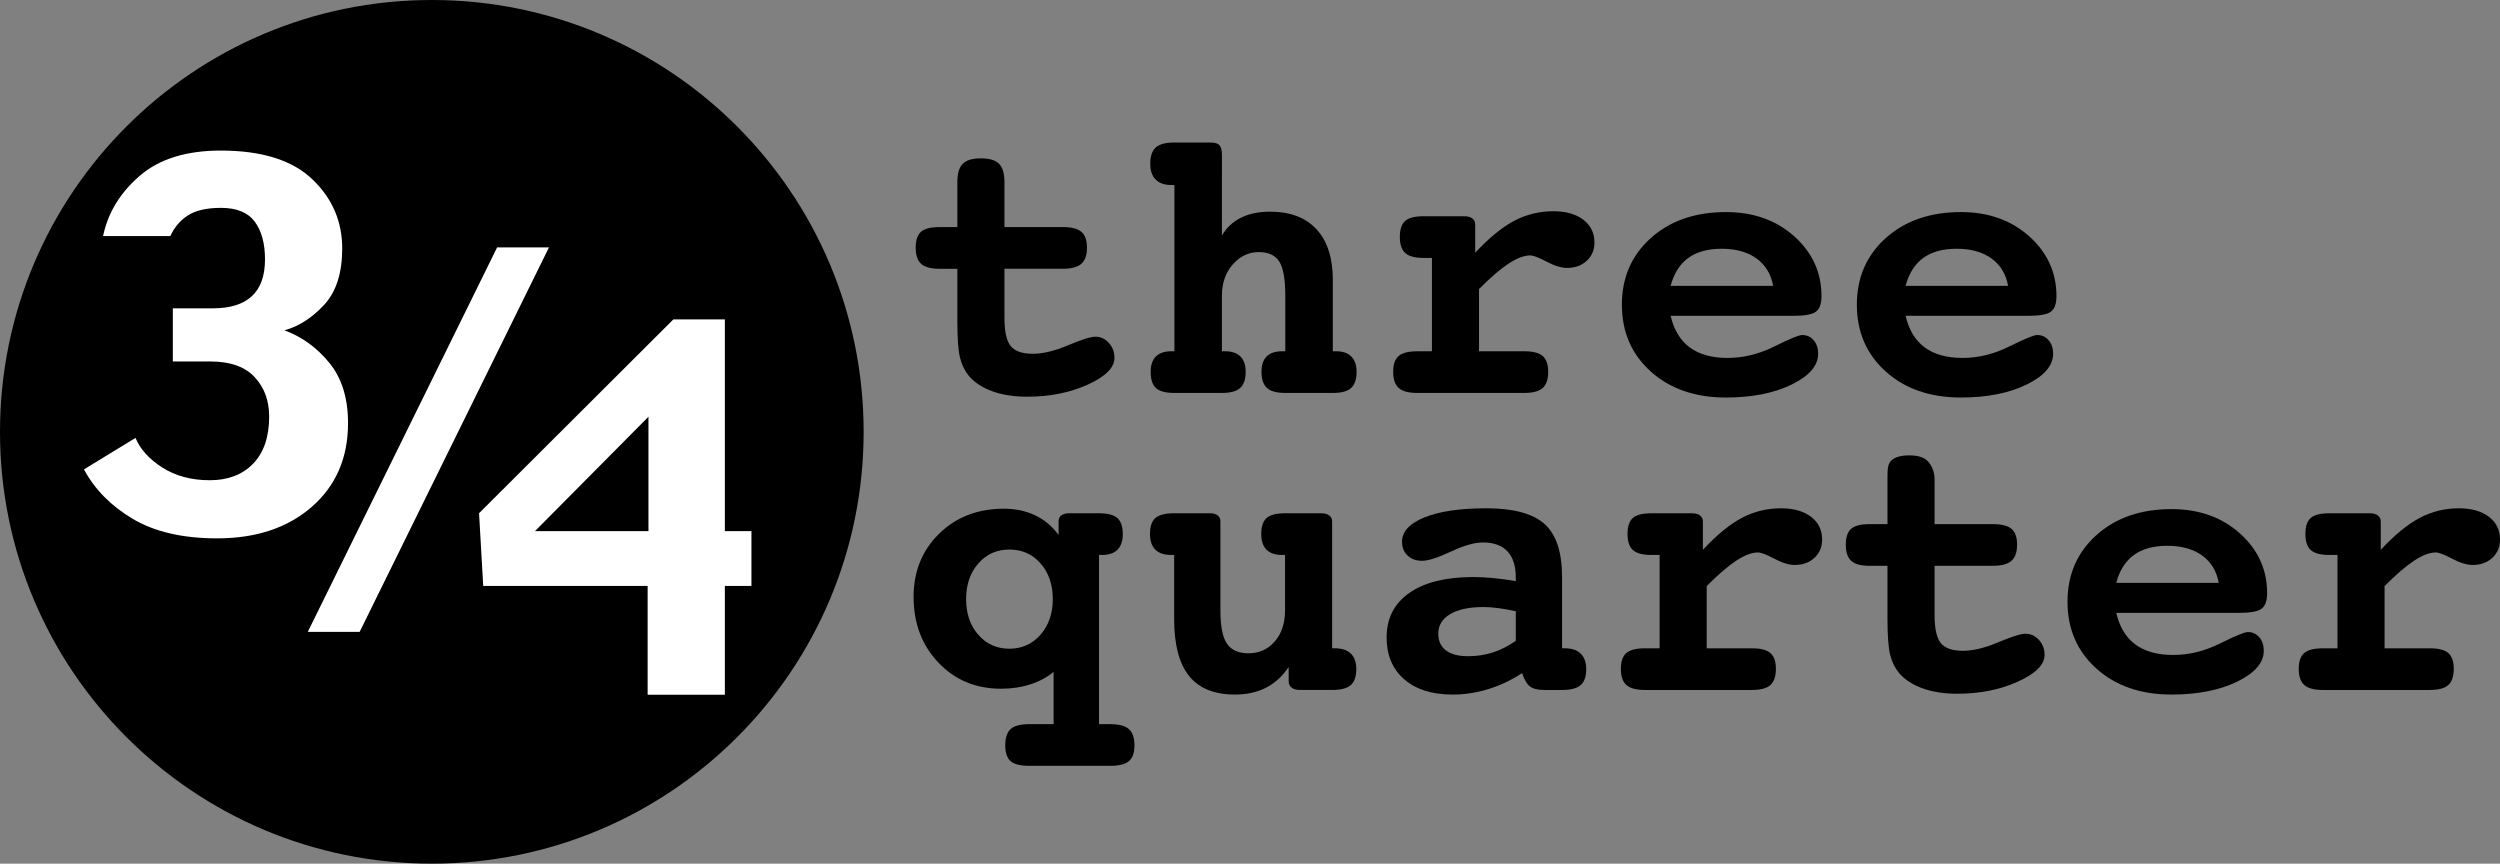
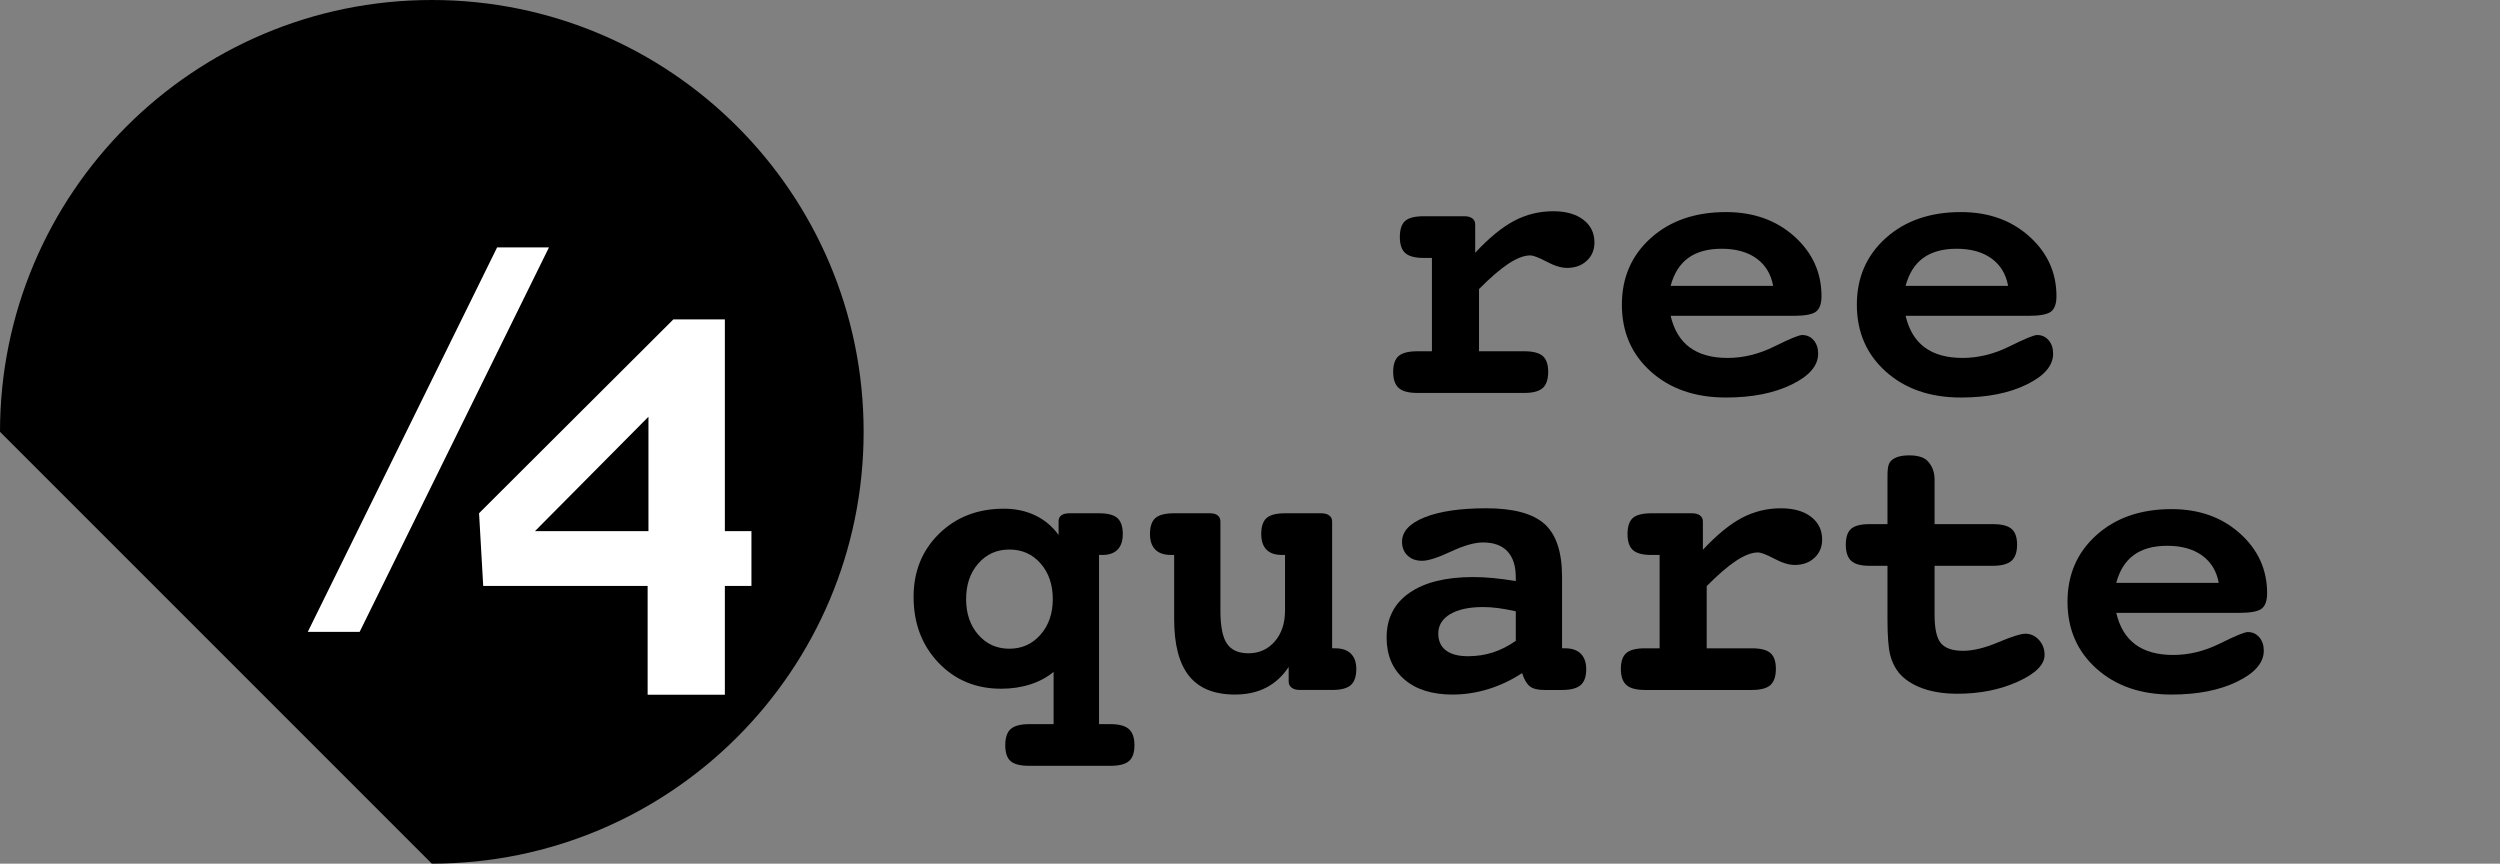
<svg xmlns="http://www.w3.org/2000/svg" version="1.1" id="レイヤー_1" x="0px" y="0px" width="360px" height="124.364px" viewBox="0 0 360 124.364" style="enable-background:new 0 0 360 124.364;" xml:space="preserve">
  <rect x="0" y="0" width="360" height="124.364" fill="#808080" stroke="none" />
  <g>
    <g>
-       <path d="M144.641,32.7h8.389c1.265,0,2.163,0.229,2.695,0.686c0.531,0.457,0.798,1.214,0.798,2.274    c0,1.078-0.271,1.854-0.812,2.329c-0.541,0.476-1.435,0.713-2.681,0.713h-8.389v7.073c0,1.979,0.303,3.335,0.908,4.069    c0.606,0.733,1.672,1.1,3.196,1.1c1.433,0,3.123-0.41,5.07-1.23c1.947-0.819,3.251-1.23,3.913-1.23c0.752,0,1.4,0.297,1.942,0.892    c0.542,0.595,0.813,1.312,0.813,2.154c0,1.408-1.282,2.692-3.844,3.853c-2.562,1.162-5.469,1.742-8.721,1.742    c-1.893,0-3.555-0.257-4.988-0.769c-1.433-0.513-2.562-1.246-3.388-2.199c-0.607-0.732-1.039-1.611-1.296-2.637    c-0.257-1.025-0.385-2.739-0.385-5.139v-0.605v-7.073h-2.575c-1.243,0-2.124-0.237-2.644-0.713    c-0.521-0.475-0.781-1.25-0.781-2.329c0-1.078,0.255-1.84,0.767-2.288c0.512-0.447,1.398-0.671,2.658-0.671h2.575v-6.454    c0-1.269,0.262-2.161,0.786-2.675c0.523-0.515,1.392-0.772,2.604-0.772c1.212,0,2.081,0.258,2.605,0.772    c0.523,0.515,0.786,1.406,0.786,2.675V32.7z" />
-       <path d="M175.956,33.928c0.641-1.121,1.548-1.977,2.72-2.565c1.172-0.588,2.572-0.883,4.204-0.883    c2.899,0,5.128,0.845,6.694,2.537c1.566,1.691,2.35,4.119,2.35,7.281v10.284h0.465c0.966,0,1.701,0.251,2.202,0.754    c0.501,0.502,0.753,1.237,0.753,2.206c0,1.078-0.261,1.854-0.78,2.329c-0.52,0.476-1.4,0.713-2.64,0.713h-6.842    c-1.235,0-2.114-0.237-2.639-0.713c-0.524-0.474-0.786-1.251-0.786-2.329c0-0.987,0.247-1.727,0.744-2.22    c0.498-0.493,1.244-0.739,2.238-0.739h0.443v-8.023c0-2.352-0.289-3.984-0.865-4.893c-0.576-0.909-1.56-1.366-2.948-1.366    c-1.461,0-2.712,0.594-3.752,1.779c-1.041,1.185-1.561,2.678-1.561,4.479v8.023h0.438c0.985,0,1.728,0.251,2.23,0.754    c0.501,0.502,0.752,1.237,0.752,2.206c0,1.078-0.265,1.854-0.793,2.329c-0.529,0.476-1.405,0.713-2.626,0.713h-6.841    c-1.259,0-2.145-0.233-2.654-0.699c-0.511-0.465-0.766-1.246-0.766-2.343c0-0.968,0.25-1.703,0.752-2.206    c0.501-0.503,1.236-0.754,2.203-0.754h0.465V26.64h-0.466c-0.968,0-1.713-0.262-2.233-0.786c-0.521-0.523-0.781-1.282-0.781-2.274    c0-1.083,0.264-1.865,0.794-2.343c0.53-0.479,1.425-0.717,2.687-0.717h5.186c0.625,0,1.057,0.129,1.295,0.386    c0.239,0.257,0.359,0.735,0.359,1.434V33.928z" />
      <path d="M212.978,41.623v8.959h6.512c1.251,0,2.138,0.229,2.663,0.686c0.524,0.456,0.787,1.214,0.787,2.274    c0,1.078-0.263,1.854-0.787,2.329c-0.525,0.476-1.412,0.713-2.663,0.713h-15.383c-1.264,0-2.163-0.237-2.693-0.713    c-0.532-0.474-0.797-1.251-0.797-2.329c0-1.06,0.261-1.818,0.783-2.274c0.522-0.457,1.425-0.686,2.708-0.686h2.09V37.141h-1.183    c-1.247,0-2.132-0.233-2.655-0.699c-0.522-0.465-0.783-1.237-0.783-2.315c0-1.078,0.251-1.845,0.755-2.301    c0.505-0.457,1.398-0.686,2.683-0.686h5.849c0.495,0,0.879,0.106,1.153,0.316c0.274,0.211,0.412,0.5,0.412,0.867v4.072    c2.006-2.147,3.878-3.68,5.617-4.598c1.74-0.918,3.613-1.377,5.62-1.377c1.822,0,3.267,0.407,4.333,1.222    c1.067,0.815,1.602,1.91,1.602,3.283c0,1.063-0.369,1.938-1.104,2.625c-0.737,0.688-1.685,1.03-2.844,1.03    c-0.829,0-1.808-0.299-2.94-0.9c-1.133-0.6-1.919-0.899-2.361-0.899c-0.884,0-1.924,0.395-3.121,1.183    C216.034,38.752,214.615,39.972,212.978,41.623z" />
      <path d="M240.572,45.481c0.475,2.031,1.394,3.549,2.757,4.553c1.363,1.005,3.18,1.508,5.449,1.508c2.269,0,4.51-0.55,6.723-1.65    c2.214-1.1,3.55-1.65,4.008-1.65c0.677,0,1.23,0.252,1.66,0.754c0.43,0.504,0.645,1.149,0.645,1.935    c0,1.72-1.274,3.203-3.821,4.446c-2.548,1.243-5.701,1.866-9.458,1.866c-4.436,0-8.042-1.247-10.819-3.741    c-2.777-2.493-4.165-5.701-4.165-9.625c0-3.904,1.389-7.104,4.167-9.598c2.778-2.493,6.386-3.74,10.824-3.74    c3.96,0,7.243,1.17,9.847,3.508c2.604,2.339,3.906,5.206,3.906,8.599c0,1.083-0.264,1.827-0.789,2.23    c-0.525,0.403-1.607,0.604-3.249,0.604H240.572z M255.333,41.161c-0.312-1.698-1.11-3.013-2.396-3.943    c-1.288-0.932-2.963-1.397-5.026-1.397c-1.991,0-3.593,0.444-4.807,1.329c-1.214,0.885-2.058,2.224-2.532,4.012H255.333z" />
      <path d="M274.407,45.481c0.475,2.031,1.395,3.549,2.758,4.553c1.363,1.005,3.18,1.508,5.448,1.508c2.269,0,4.51-0.55,6.724-1.65    c2.213-1.1,3.549-1.65,4.006-1.65c0.678,0,1.23,0.252,1.661,0.754c0.43,0.504,0.645,1.149,0.645,1.935    c0,1.72-1.273,3.203-3.822,4.446c-2.548,1.243-5.701,1.866-9.457,1.866c-4.436,0-8.042-1.247-10.819-3.741    c-2.777-2.493-4.165-5.701-4.165-9.625c0-3.904,1.388-7.104,4.167-9.598c2.778-2.493,6.386-3.74,10.823-3.74    c3.961,0,7.243,1.17,9.847,3.508c2.604,2.339,3.906,5.206,3.906,8.599c0,1.083-0.264,1.827-0.789,2.23    c-0.525,0.403-1.607,0.604-3.248,0.604H274.407z M289.168,41.161c-0.311-1.698-1.11-3.013-2.396-3.943    c-1.287-0.932-2.962-1.397-5.025-1.397c-1.991,0-3.593,0.444-4.807,1.329c-1.214,0.885-2.058,2.224-2.533,4.012H289.168z" />
      <path d="M152.438,77.034v-1.989c0-0.367,0.133-0.649,0.4-0.842c0.266-0.193,0.667-0.291,1.201-0.291h4.222    c1.258,0,2.144,0.234,2.654,0.699c0.51,0.466,0.766,1.229,0.766,2.289c0,0.986-0.251,1.735-0.753,2.247    c-0.502,0.512-1.236,0.767-2.203,0.767h-0.465v24.363h1.642c1.236,0,2.121,0.237,2.657,0.712c0.534,0.475,0.802,1.251,0.802,2.329    c0,1.06-0.264,1.817-0.789,2.275c-0.526,0.456-1.416,0.685-2.67,0.685h-11.696c-1.27,0-2.161-0.224-2.676-0.671    c-0.515-0.449-0.772-1.21-0.772-2.288c0-1.097,0.262-1.878,0.786-2.343c0.524-0.465,1.411-0.698,2.662-0.698h3.513V96.75    c-0.954,0.791-2.078,1.393-3.37,1.806c-1.293,0.414-2.691,0.62-4.195,0.62c-3.63,0-6.639-1.252-9.022-3.756    c-2.384-2.504-3.576-5.666-3.576-9.481c0-3.65,1.224-6.677,3.673-9.081c2.448-2.403,5.561-3.605,9.339-3.605    c1.65,0,3.146,0.318,4.484,0.953C150.394,74.84,151.521,75.784,152.438,77.034z M145.347,79.133c-1.811,0-3.301,0.669-4.472,2.006    s-1.755,3.048-1.755,5.135c0,2.087,0.584,3.799,1.755,5.136s2.661,2.004,4.472,2.004s3.306-0.672,4.485-2.018    c1.18-1.345,1.77-3.053,1.77-5.123c0-2.087-0.586-3.798-1.756-5.135S147.175,79.133,145.347,79.133z" />
      <path d="M185.042,79.914h-0.438c-0.987,0-1.732-0.255-2.234-0.767c-0.501-0.512-0.751-1.261-0.751-2.247    c0-1.078,0.254-1.845,0.766-2.301c0.51-0.457,1.397-0.686,2.658-0.686h5.211c0.496,0,0.883,0.105,1.158,0.315    c0.276,0.21,0.414,0.498,0.414,0.864v18.264h0.438c0.987,0,1.739,0.256,2.261,0.768c0.52,0.512,0.781,1.242,0.781,2.191    c0,1.097-0.265,1.878-0.795,2.343c-0.529,0.466-1.425,0.698-2.685,0.698h-4.631c-0.515,0-0.914-0.108-1.199-0.328    c-0.285-0.218-0.427-0.52-0.427-0.903v-2.08c-0.883,1.324-1.966,2.316-3.245,2.978c-1.277,0.662-2.779,0.993-4.507,0.993    c-2.959,0-5.156-0.892-6.589-2.675c-1.434-1.783-2.15-4.512-2.15-8.189v-9.238h-0.466c-0.986,0-1.735-0.255-2.248-0.767    c-0.512-0.512-0.767-1.261-0.767-2.247c0-1.078,0.26-1.845,0.781-2.301c0.521-0.457,1.42-0.686,2.7-0.686h5.153    c0.494,0,0.868,0.105,1.124,0.315c0.256,0.21,0.384,0.498,0.384,0.864v12.815c0,2.269,0.313,3.864,0.942,4.785    c0.627,0.923,1.66,1.383,3.099,1.383c1.532,0,2.792-0.567,3.781-1.701c0.988-1.135,1.483-2.623,1.483-4.467V79.914z" />
      <path d="M224.936,93.355h0.438c0.986,0,1.739,0.261,2.261,0.781c0.52,0.522,0.781,1.266,0.781,2.234    c0,1.059-0.27,1.822-0.808,2.288c-0.54,0.466-1.43,0.698-2.672,0.698h-2.587c-0.918,0-1.602-0.174-2.051-0.524    c-0.45-0.35-0.821-0.985-1.115-1.906c-1.523,1.003-3.137,1.768-4.844,2.297c-1.706,0.528-3.43,0.793-5.173,0.793    c-2.954,0-5.275-0.733-6.962-2.2c-1.688-1.468-2.532-3.477-2.532-6.027c0-2.751,1.091-4.888,3.274-6.411    c2.183-1.522,5.247-2.283,9.191-2.283c0.88,0,1.816,0.047,2.807,0.138c0.99,0.092,2.101,0.241,3.33,0.443v-0.521    c0-1.643-0.398-2.895-1.195-3.753c-0.797-0.859-1.975-1.289-3.532-1.289c-1.209,0-2.754,0.44-4.632,1.32    c-1.879,0.88-3.257,1.32-4.137,1.32c-0.861,0-1.558-0.25-2.089-0.753s-0.796-1.164-0.796-1.986c0-1.479,1.085-2.652,3.258-3.521    c2.171-0.867,5.127-1.301,8.868-1.301c3.904,0,6.7,0.751,8.387,2.255c1.686,1.504,2.53,4.052,2.53,7.646V93.355z M218.275,88.022    c-0.918-0.202-1.765-0.354-2.536-0.456s-1.488-0.152-2.148-0.152c-2.022,0-3.607,0.339-4.754,1.016    c-1.149,0.677-1.723,1.611-1.723,2.799c0,1.062,0.366,1.871,1.102,2.429c0.735,0.559,1.792,0.837,3.17,0.837    c1.267,0,2.46-0.18,3.583-0.541c1.121-0.36,2.223-0.919,3.307-1.676V88.022z" />
      <path d="M245.766,84.395v8.96h6.512c1.25,0,2.138,0.229,2.663,0.685c0.524,0.457,0.787,1.215,0.787,2.274    c0,1.079-0.263,1.854-0.787,2.329c-0.525,0.476-1.412,0.712-2.663,0.712h-15.382c-1.265,0-2.163-0.237-2.694-0.712    c-0.532-0.475-0.797-1.25-0.797-2.329c0-1.059,0.26-1.817,0.782-2.274c0.523-0.457,1.425-0.685,2.708-0.685h2.09V79.914h-1.183    c-1.247,0-2.132-0.232-2.654-0.698c-0.523-0.465-0.784-1.238-0.784-2.315c0-1.078,0.251-1.845,0.756-2.301    c0.505-0.457,1.398-0.686,2.683-0.686h5.849c0.494,0,0.879,0.106,1.153,0.317s0.412,0.5,0.412,0.867v4.071    c2.005-2.146,3.877-3.68,5.617-4.597c1.74-0.918,3.613-1.377,5.62-1.377c1.822,0,3.267,0.407,4.333,1.222    c1.067,0.815,1.602,1.91,1.602,3.283c0,1.063-0.369,1.938-1.105,2.625s-1.685,1.03-2.843,1.03c-0.829,0-1.809-0.3-2.941-0.9    c-1.132-0.601-1.919-0.9-2.36-0.9c-0.884,0-1.924,0.395-3.121,1.183S247.404,82.745,245.766,84.395z" />
      <path d="M278.579,75.474h8.389c1.265,0,2.163,0.228,2.695,0.685c0.531,0.457,0.797,1.214,0.797,2.273    c0,1.078-0.271,1.854-0.812,2.33c-0.541,0.475-1.435,0.712-2.681,0.712h-8.389v7.073c0,1.979,0.303,3.336,0.909,4.069    c0.605,0.733,1.671,1.1,3.195,1.1c1.433,0,3.123-0.409,5.07-1.23c1.946-0.819,3.251-1.23,3.913-1.23    c0.752,0,1.399,0.297,1.942,0.892c0.541,0.594,0.812,1.312,0.812,2.154c0,1.408-1.282,2.692-3.844,3.854    c-2.562,1.162-5.469,1.742-8.72,1.742c-1.893,0-3.556-0.257-4.989-0.769c-1.433-0.513-2.562-1.246-3.388-2.199    c-0.606-0.732-1.039-1.612-1.296-2.637c-0.257-1.026-0.385-2.739-0.385-5.139v-0.605v-7.073h-2.576    c-1.243,0-2.124-0.237-2.644-0.712c-0.521-0.475-0.781-1.251-0.781-2.33c0-1.077,0.255-1.839,0.767-2.288    c0.512-0.447,1.398-0.67,2.658-0.67h2.576V69.02c0-1.269,0-2.161,0.524-2.675c0.523-0.515,1.392-0.772,2.605-0.772    c1.212,0,2.081,0.257,2.605,0.772c0.523,0.515,1.047,1.406,1.047,2.675V75.474z" />
      <path d="M304.741,88.255c0.475,2.03,1.395,3.548,2.757,4.553c1.364,1.005,3.179,1.507,5.448,1.507c2.27,0,4.51-0.549,6.725-1.65    c2.213-1.1,3.549-1.65,4.007-1.65c0.677,0,1.229,0.252,1.661,0.755c0.429,0.503,0.645,1.148,0.645,1.934    c0,1.721-1.274,3.203-3.822,4.446c-2.549,1.244-5.701,1.866-9.458,1.866c-4.436,0-8.041-1.246-10.819-3.74    c-2.777-2.493-4.164-5.702-4.164-9.625c0-3.904,1.388-7.104,4.167-9.598c2.778-2.493,6.386-3.741,10.824-3.741    c3.96,0,7.243,1.171,9.846,3.509c2.604,2.339,3.907,5.205,3.907,8.599c0,1.083-0.264,1.827-0.789,2.23    c-0.525,0.403-1.608,0.604-3.249,0.604H304.741z M319.501,83.934c-0.311-1.698-1.109-3.012-2.396-3.943    c-1.287-0.931-2.963-1.397-5.026-1.397c-1.991,0-3.593,0.443-4.808,1.329c-1.213,0.885-2.058,2.223-2.532,4.012H319.501z" />
-       <path d="M343.378,84.395v8.96h6.513c1.25,0,2.138,0.229,2.663,0.685c0.524,0.457,0.787,1.215,0.787,2.274    c0,1.079-0.263,1.854-0.787,2.329c-0.525,0.476-1.413,0.712-2.663,0.712h-15.383c-1.265,0-2.162-0.237-2.693-0.712    c-0.532-0.475-0.797-1.25-0.797-2.329c0-1.059,0.261-1.817,0.783-2.274c0.522-0.457,1.425-0.685,2.708-0.685h2.09V79.914h-1.182    c-1.248,0-2.132-0.232-2.655-0.698c-0.523-0.465-0.784-1.238-0.784-2.315c0-1.078,0.251-1.845,0.756-2.301    c0.504-0.457,1.398-0.686,2.683-0.686h5.848c0.495,0,0.879,0.106,1.154,0.317c0.273,0.211,0.411,0.5,0.411,0.867v4.071    c2.006-2.146,3.878-3.68,5.618-4.597c1.739-0.918,3.613-1.377,5.619-1.377c1.822,0,3.267,0.407,4.334,1.222    c1.067,0.815,1.601,1.91,1.601,3.283c0,1.063-0.368,1.938-1.104,2.625c-0.737,0.687-1.685,1.03-2.844,1.03    c-0.829,0-1.809-0.3-2.941-0.9c-1.132-0.601-1.919-0.9-2.36-0.9c-0.885,0-1.925,0.395-3.121,1.183    C346.434,81.525,345.016,82.745,343.378,84.395z" />
    </g>
    <g>
-       <path d="M0,62.183C0,27.84,27.84,0,62.181,0c34.343,0,62.182,27.84,62.182,62.183c0,34.339-27.839,62.181-62.182,62.181    C27.84,124.364,0,96.522,0,62.183z" />
+       <path d="M0,62.183C0,27.84,27.84,0,62.181,0c34.343,0,62.182,27.84,62.182,62.183c0,34.339-27.839,62.181-62.182,62.181    z" />
      <g>
-         <path style="fill:#FFFFFF;" d="M50.117,60.929c0,4.995-1.736,9.008-5.205,12.042c-3.471,3.036-8.021,4.552-13.648,4.552     c-4.937,0-8.979-0.933-12.127-2.795c-3.148-1.864-5.497-4.243-7.046-7.136l7.422-4.535c0.667,1.626,1.954,3.05,3.862,4.269     c1.908,1.217,4.186,1.827,6.833,1.827c2.623,0,4.703-0.794,6.242-2.384c1.538-1.587,2.308-3.853,2.308-6.793     c0-2.295-0.699-4.187-2.097-5.682c-1.397-1.494-3.506-2.24-6.327-2.24h-5.448v-7.653h5.755c2.494,0,4.37-0.585,5.629-1.754     c1.259-1.17,1.889-2.935,1.889-5.301c0-2.291-0.493-4.1-1.476-5.426c-0.982-1.325-2.601-1.988-4.854-1.988     c-2.063,0-3.653,0.361-4.766,1.08c-1.115,0.719-1.96,1.715-2.536,2.985h-9.686c0.691-3.337,2.442-6.223,5.255-8.66     c2.814-2.437,6.711-3.656,11.694-3.656c5.89,0,10.276,1.372,13.162,4.111c2.885,2.741,4.327,6.072,4.327,9.996     c0,3.542-0.876,6.253-2.626,8.132c-1.751,1.879-3.651,3.094-5.699,3.643c2.53,0.933,4.688,2.498,6.478,4.695     C49.222,54.455,50.117,57.345,50.117,60.929z" />
        <path style="fill:#FFFFFF;" d="M79.052,35.624L51.788,90.989h-7.467l27.265-55.365H79.052z" />
        <path style="fill:#FFFFFF;" d="M108.207,84.377h-3.827v15.665H93.259V84.377H69.583l-0.598-10.475l27.981-27.911h7.414v30.494     h3.827V84.377z M93.378,76.485V60.012L77.034,76.485H93.378z" />
      </g>
    </g>
  </g>
</svg>